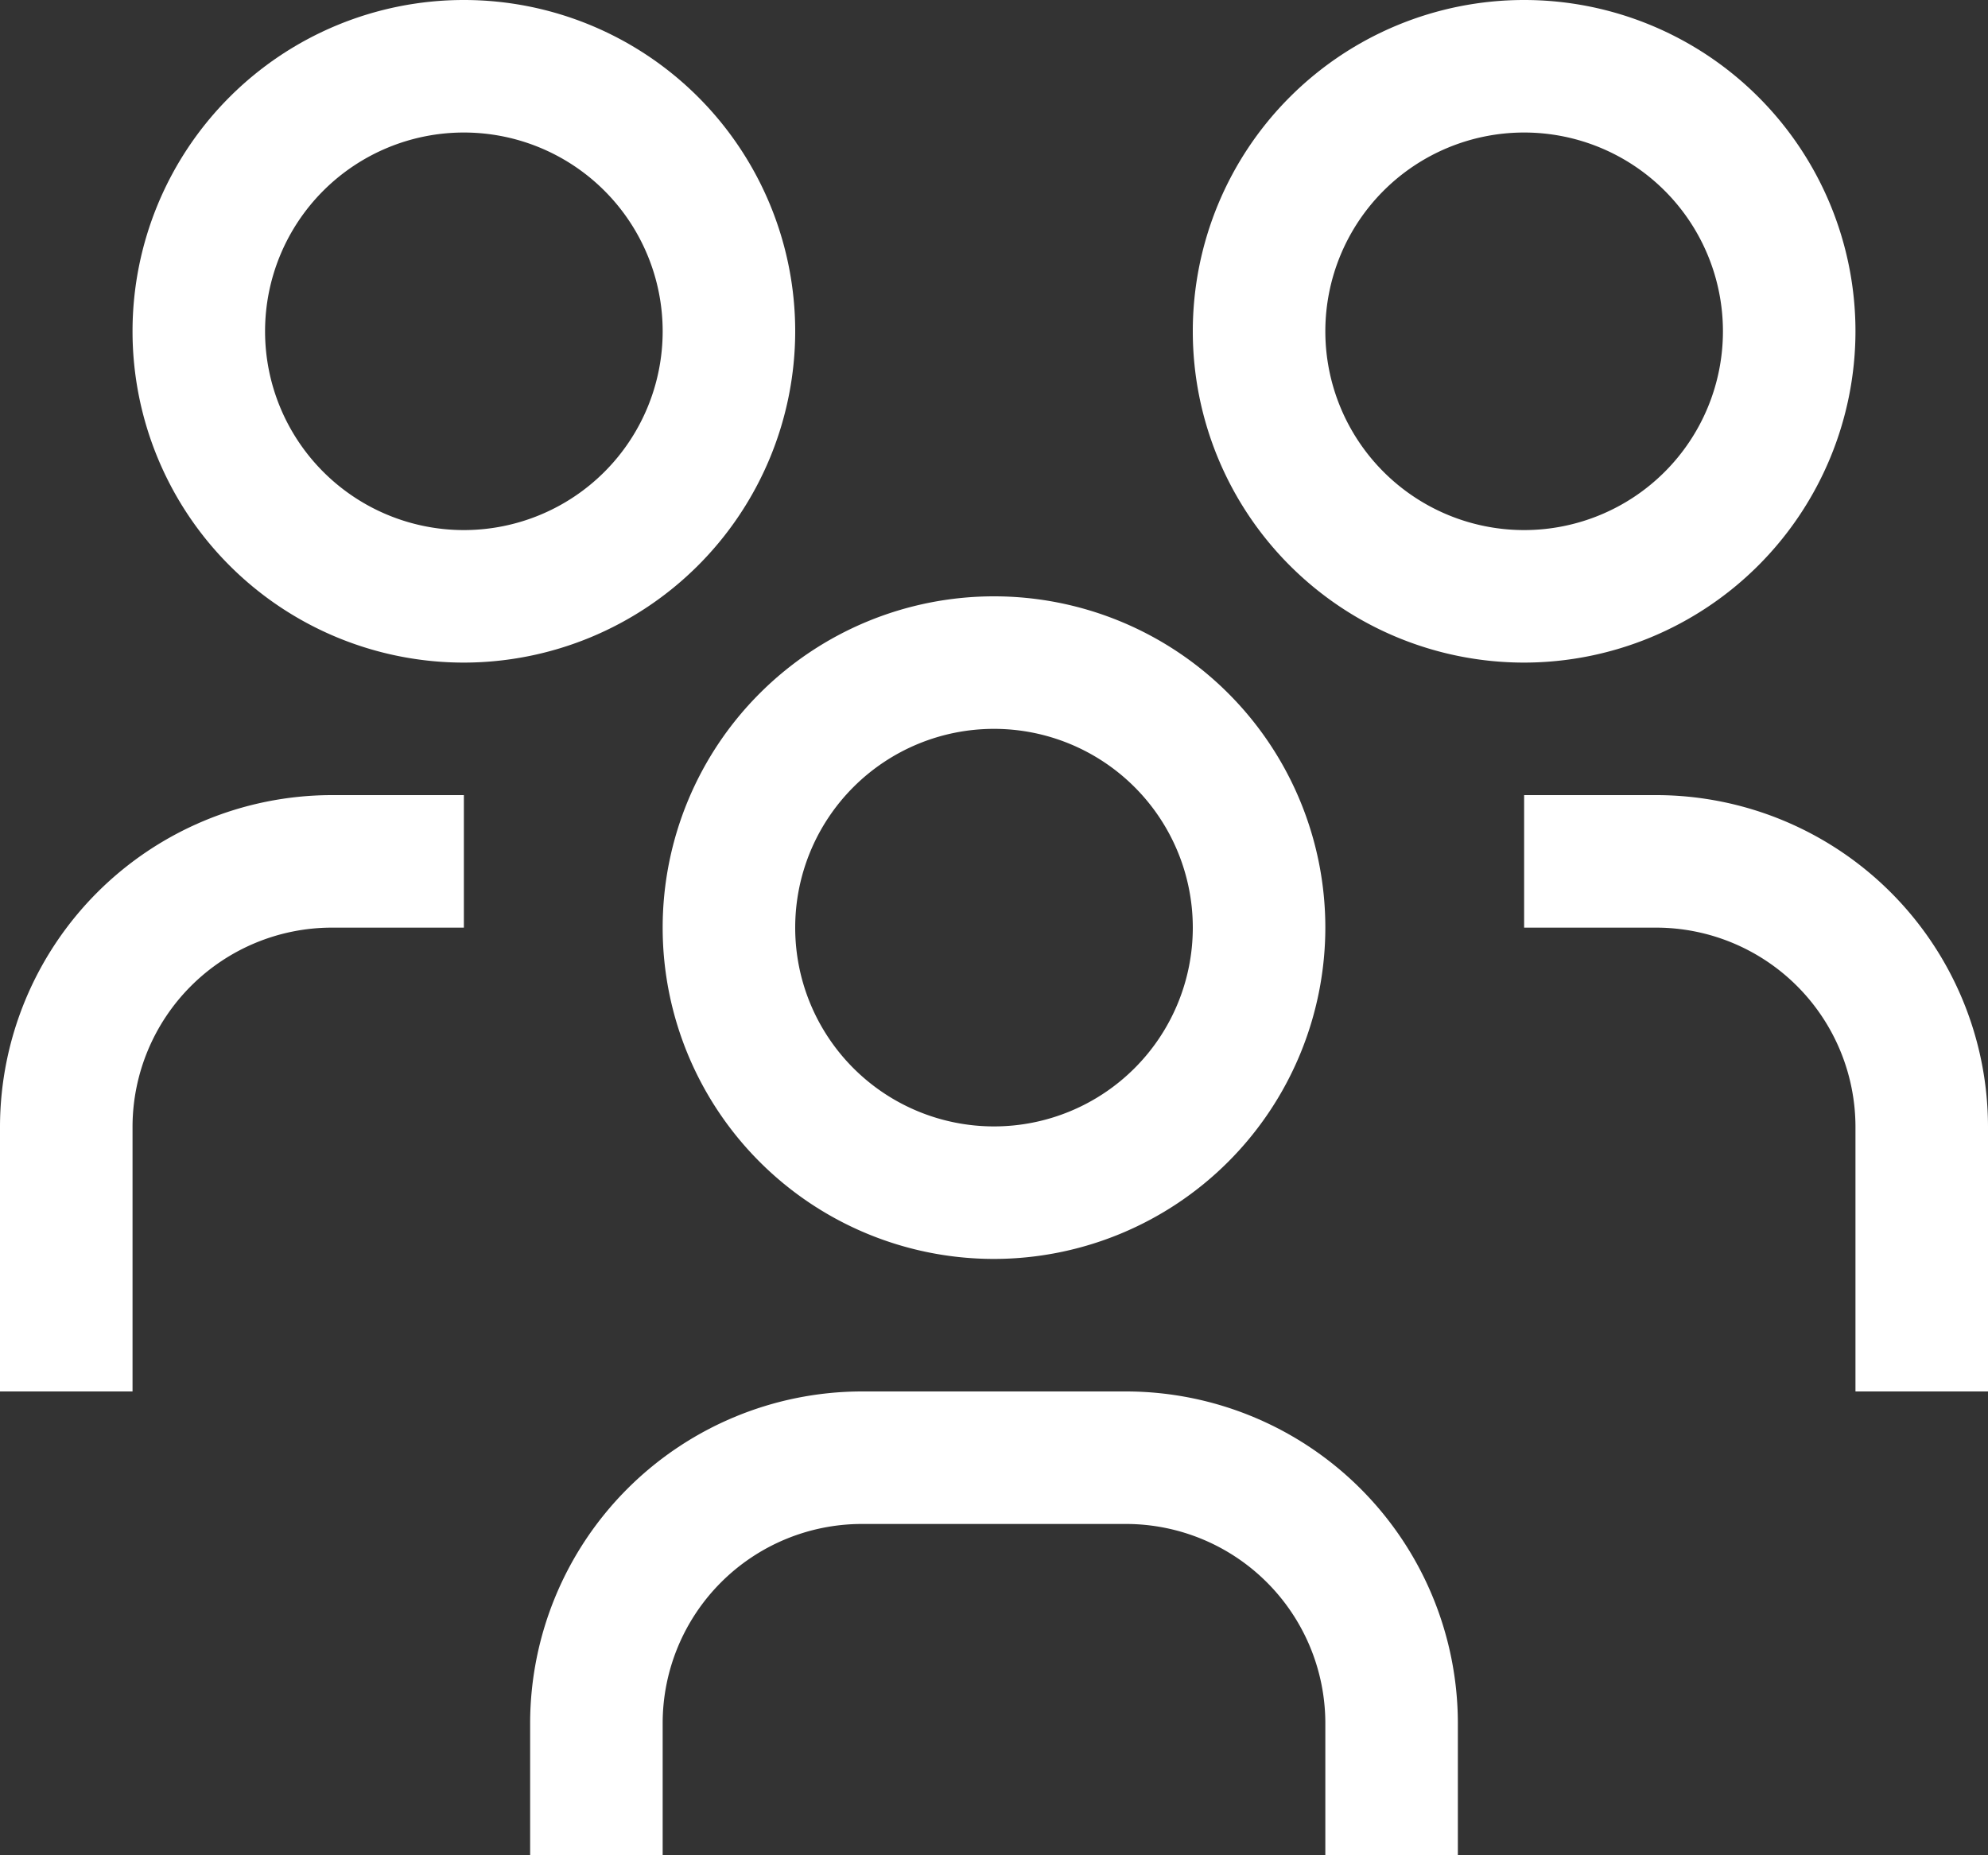
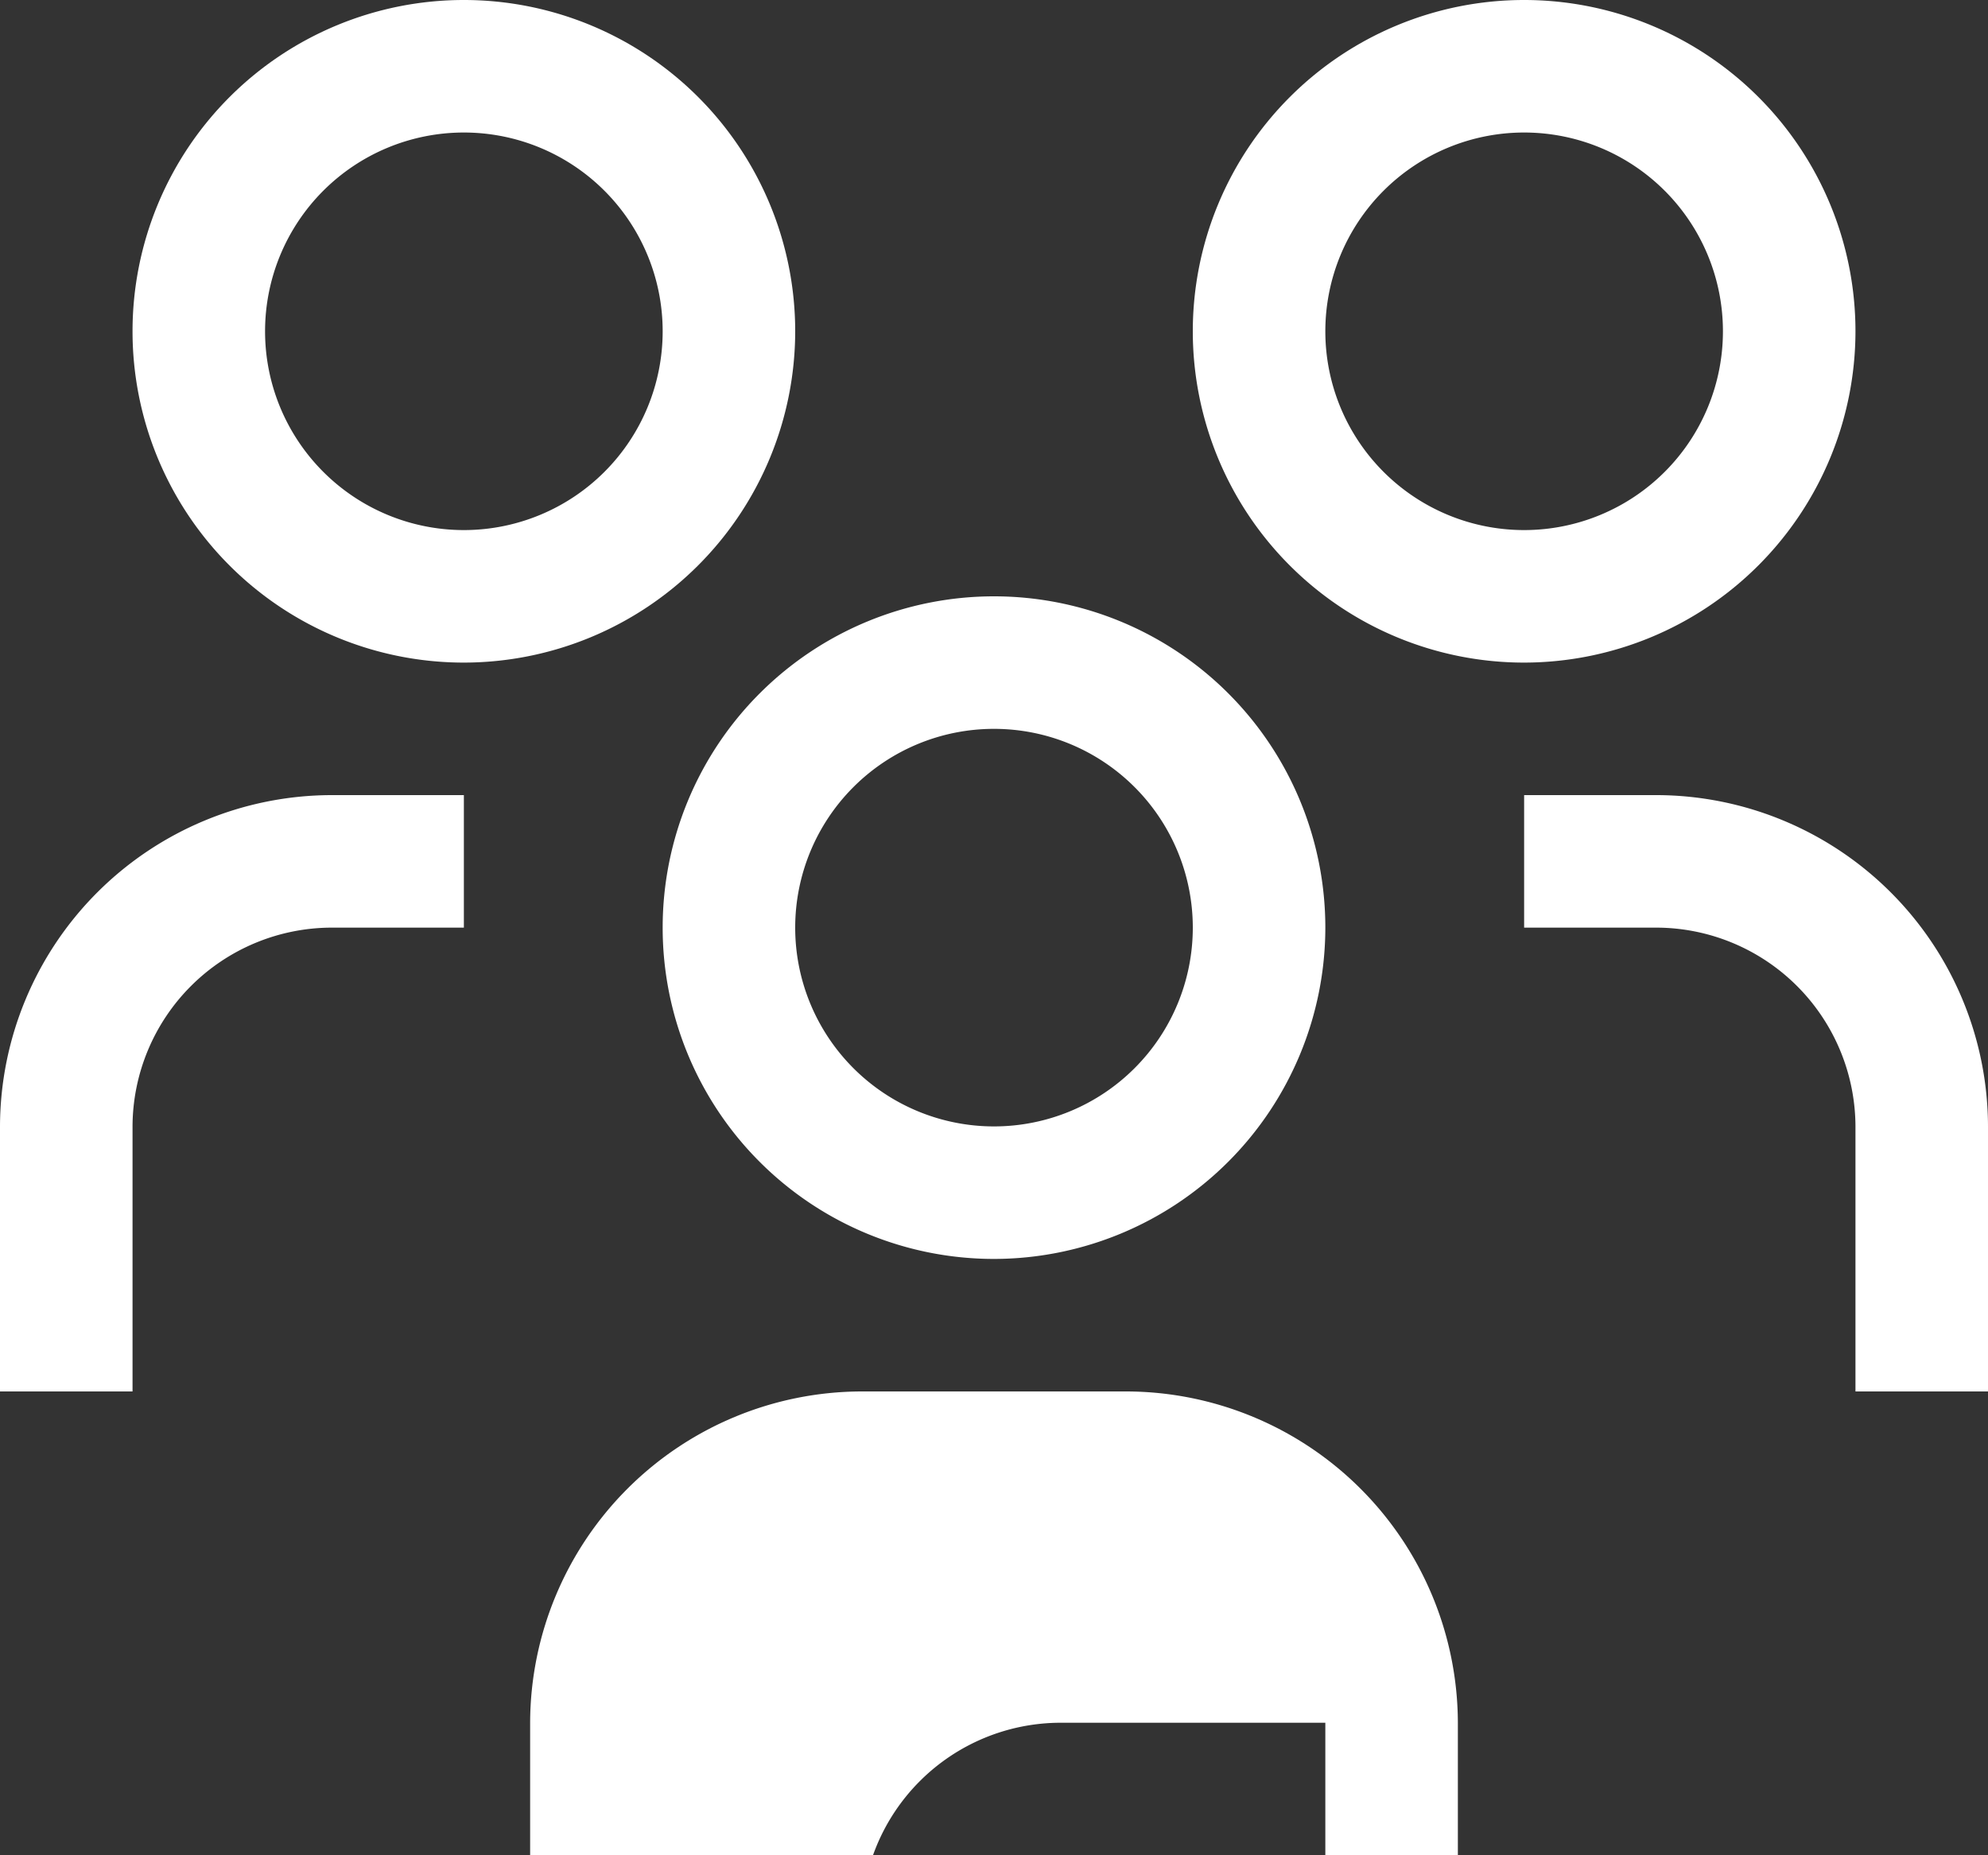
<svg xmlns="http://www.w3.org/2000/svg" width="30" height="28.001">
  <rect width="100%" height="100%" fill="#333333" stroke="none" />
-   <path fill="#fff" d="M10 28H8v-2a5.013 5.013 0 0 1 5-5h4a5.013 5.013 0 0 1 5 5v2h-2v-2a3.01 3.01 0 0 0-3-3h-4a3.008 3.008 0 0 0-3 3v2Zm20-7h-2v-4a3.01 3.01 0 0 0-3-3h-2v-2h2a5.011 5.011 0 0 1 5 5v4ZM2 21H0v-4a5.013 5.013 0 0 1 5-5h2v2H5a3.01 3.01 0 0 0-3 3v4Zm13-2a5 5 0 1 1 5-5 5.005 5.005 0 0 1-5 5Zm0-8a3 3 0 1 0 3 3 3 3 0 0 0-3-3Zm8-1a5 5 0 1 1 5-5 5.005 5.005 0 0 1-5 5Zm0-8a3 3 0 1 0 3 3 3 3 0 0 0-3-3ZM7 10a5 5 0 1 1 5-5 5.005 5.005 0 0 1-5 5Zm0-8a3 3 0 1 0 3 3 3 3 0 0 0-3-3Z" />
+   <path fill="#fff" d="M10 28H8v-2a5.013 5.013 0 0 1 5-5h4a5.013 5.013 0 0 1 5 5v2h-2v-2h-4a3.008 3.008 0 0 0-3 3v2Zm20-7h-2v-4a3.01 3.01 0 0 0-3-3h-2v-2h2a5.011 5.011 0 0 1 5 5v4ZM2 21H0v-4a5.013 5.013 0 0 1 5-5h2v2H5a3.01 3.01 0 0 0-3 3v4Zm13-2a5 5 0 1 1 5-5 5.005 5.005 0 0 1-5 5Zm0-8a3 3 0 1 0 3 3 3 3 0 0 0-3-3Zm8-1a5 5 0 1 1 5-5 5.005 5.005 0 0 1-5 5Zm0-8a3 3 0 1 0 3 3 3 3 0 0 0-3-3ZM7 10a5 5 0 1 1 5-5 5.005 5.005 0 0 1-5 5Zm0-8a3 3 0 1 0 3 3 3 3 0 0 0-3-3Z" />
</svg>